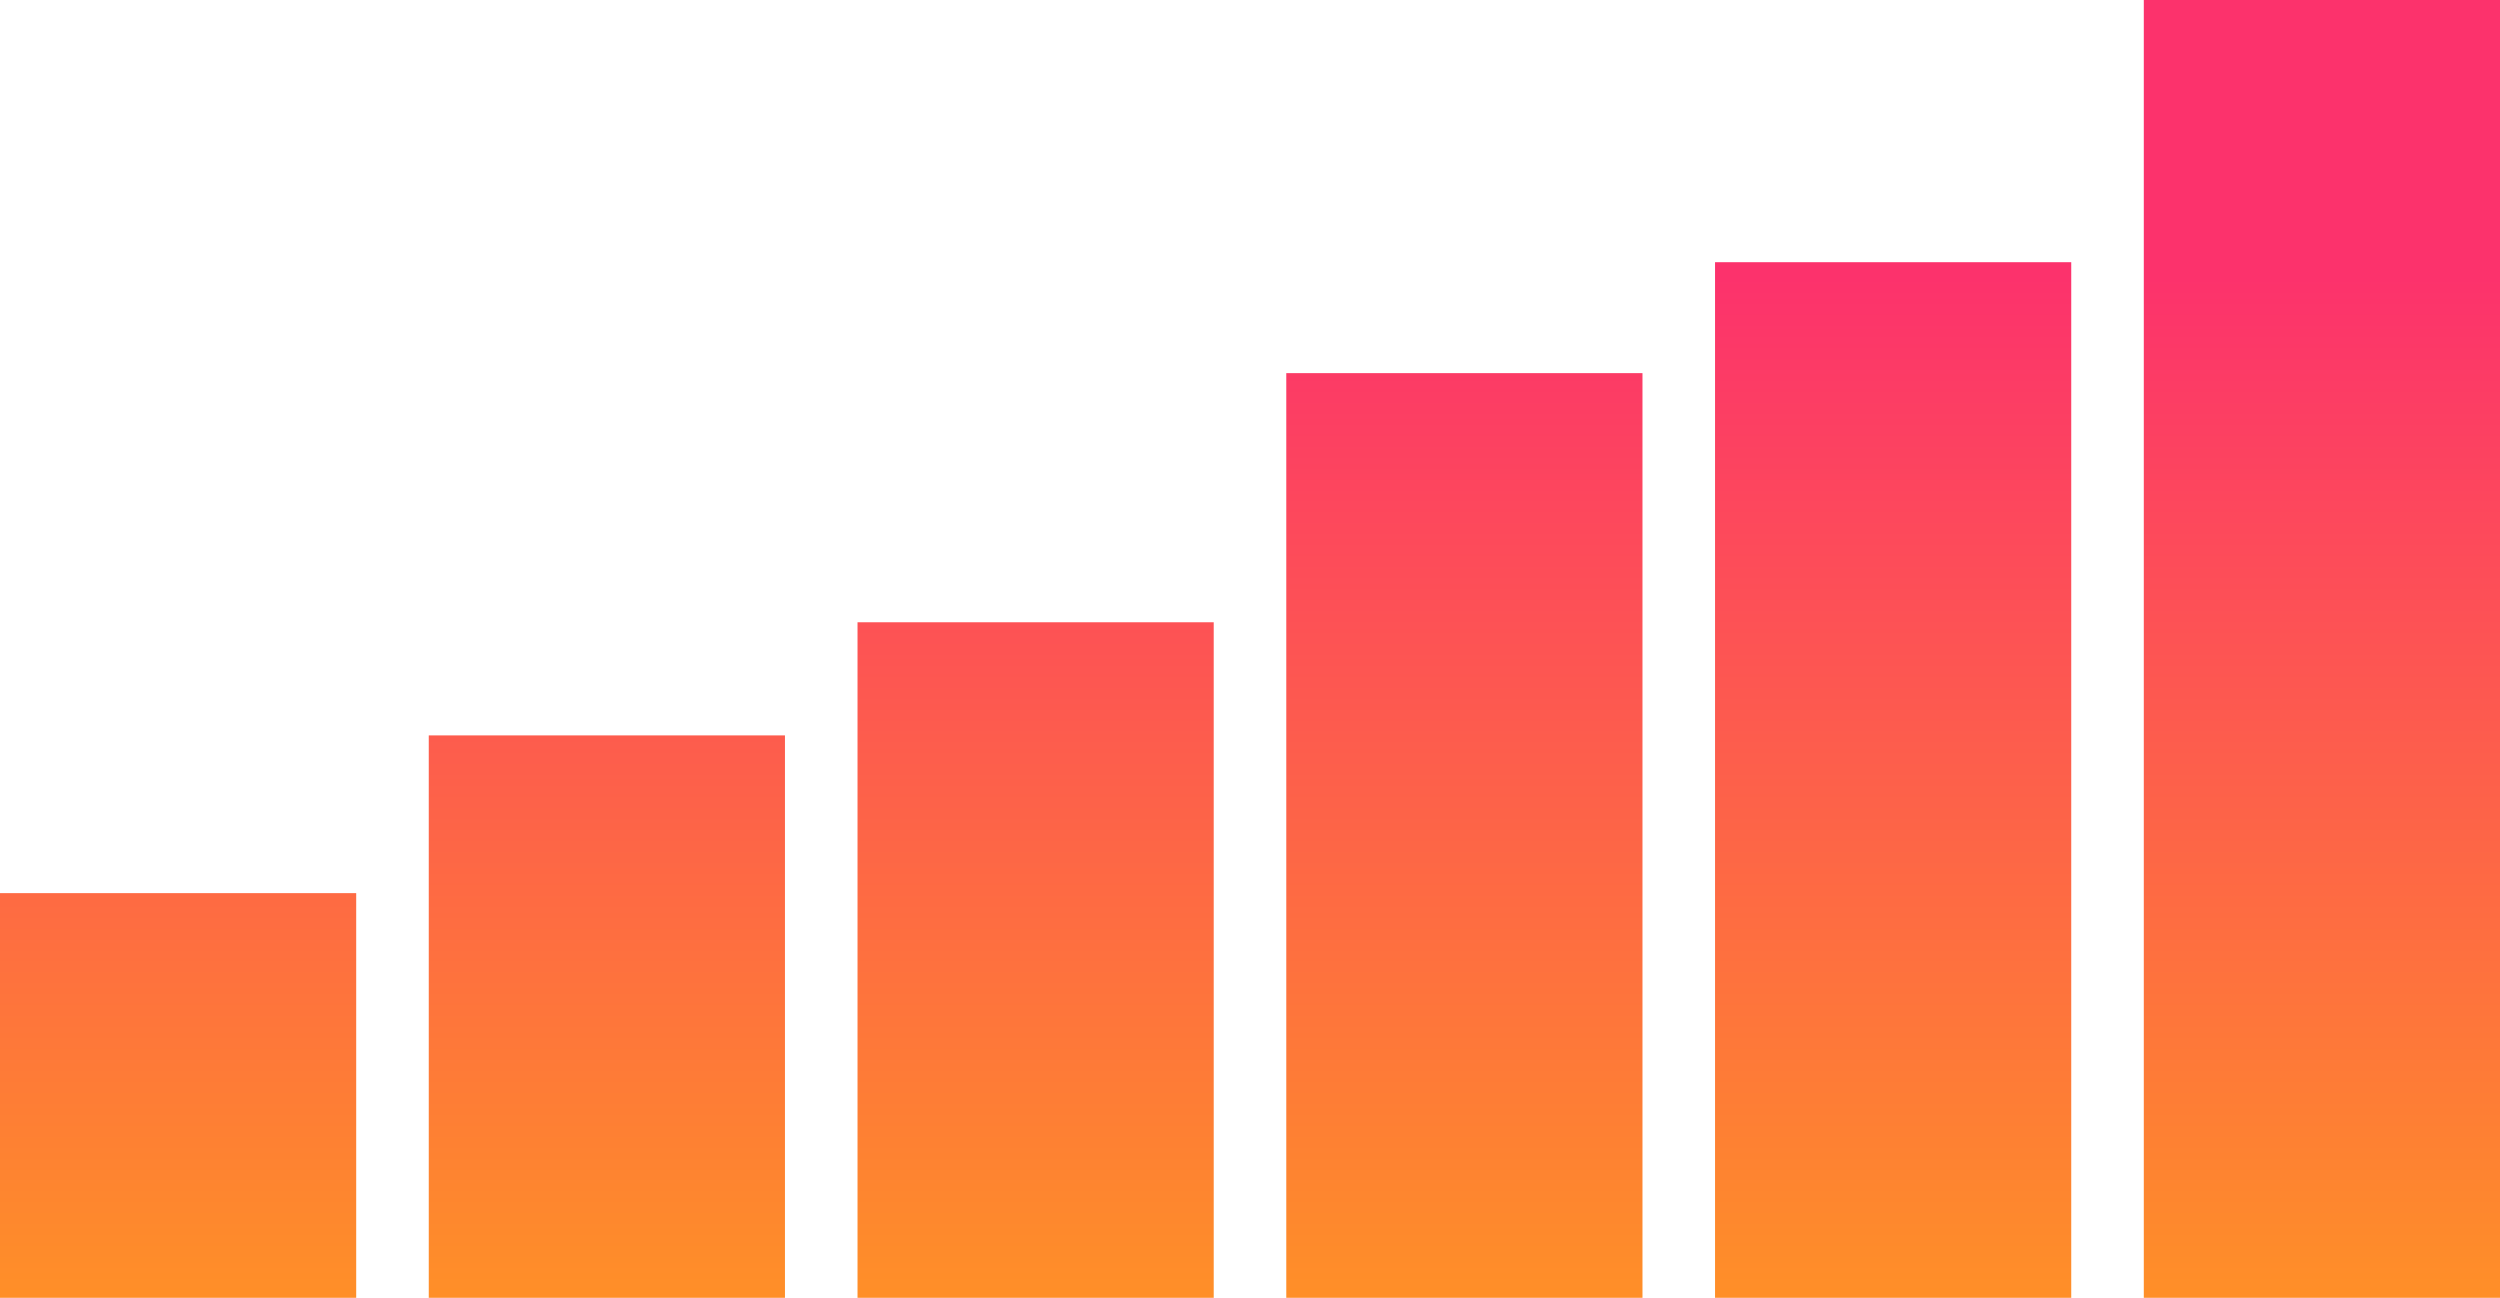
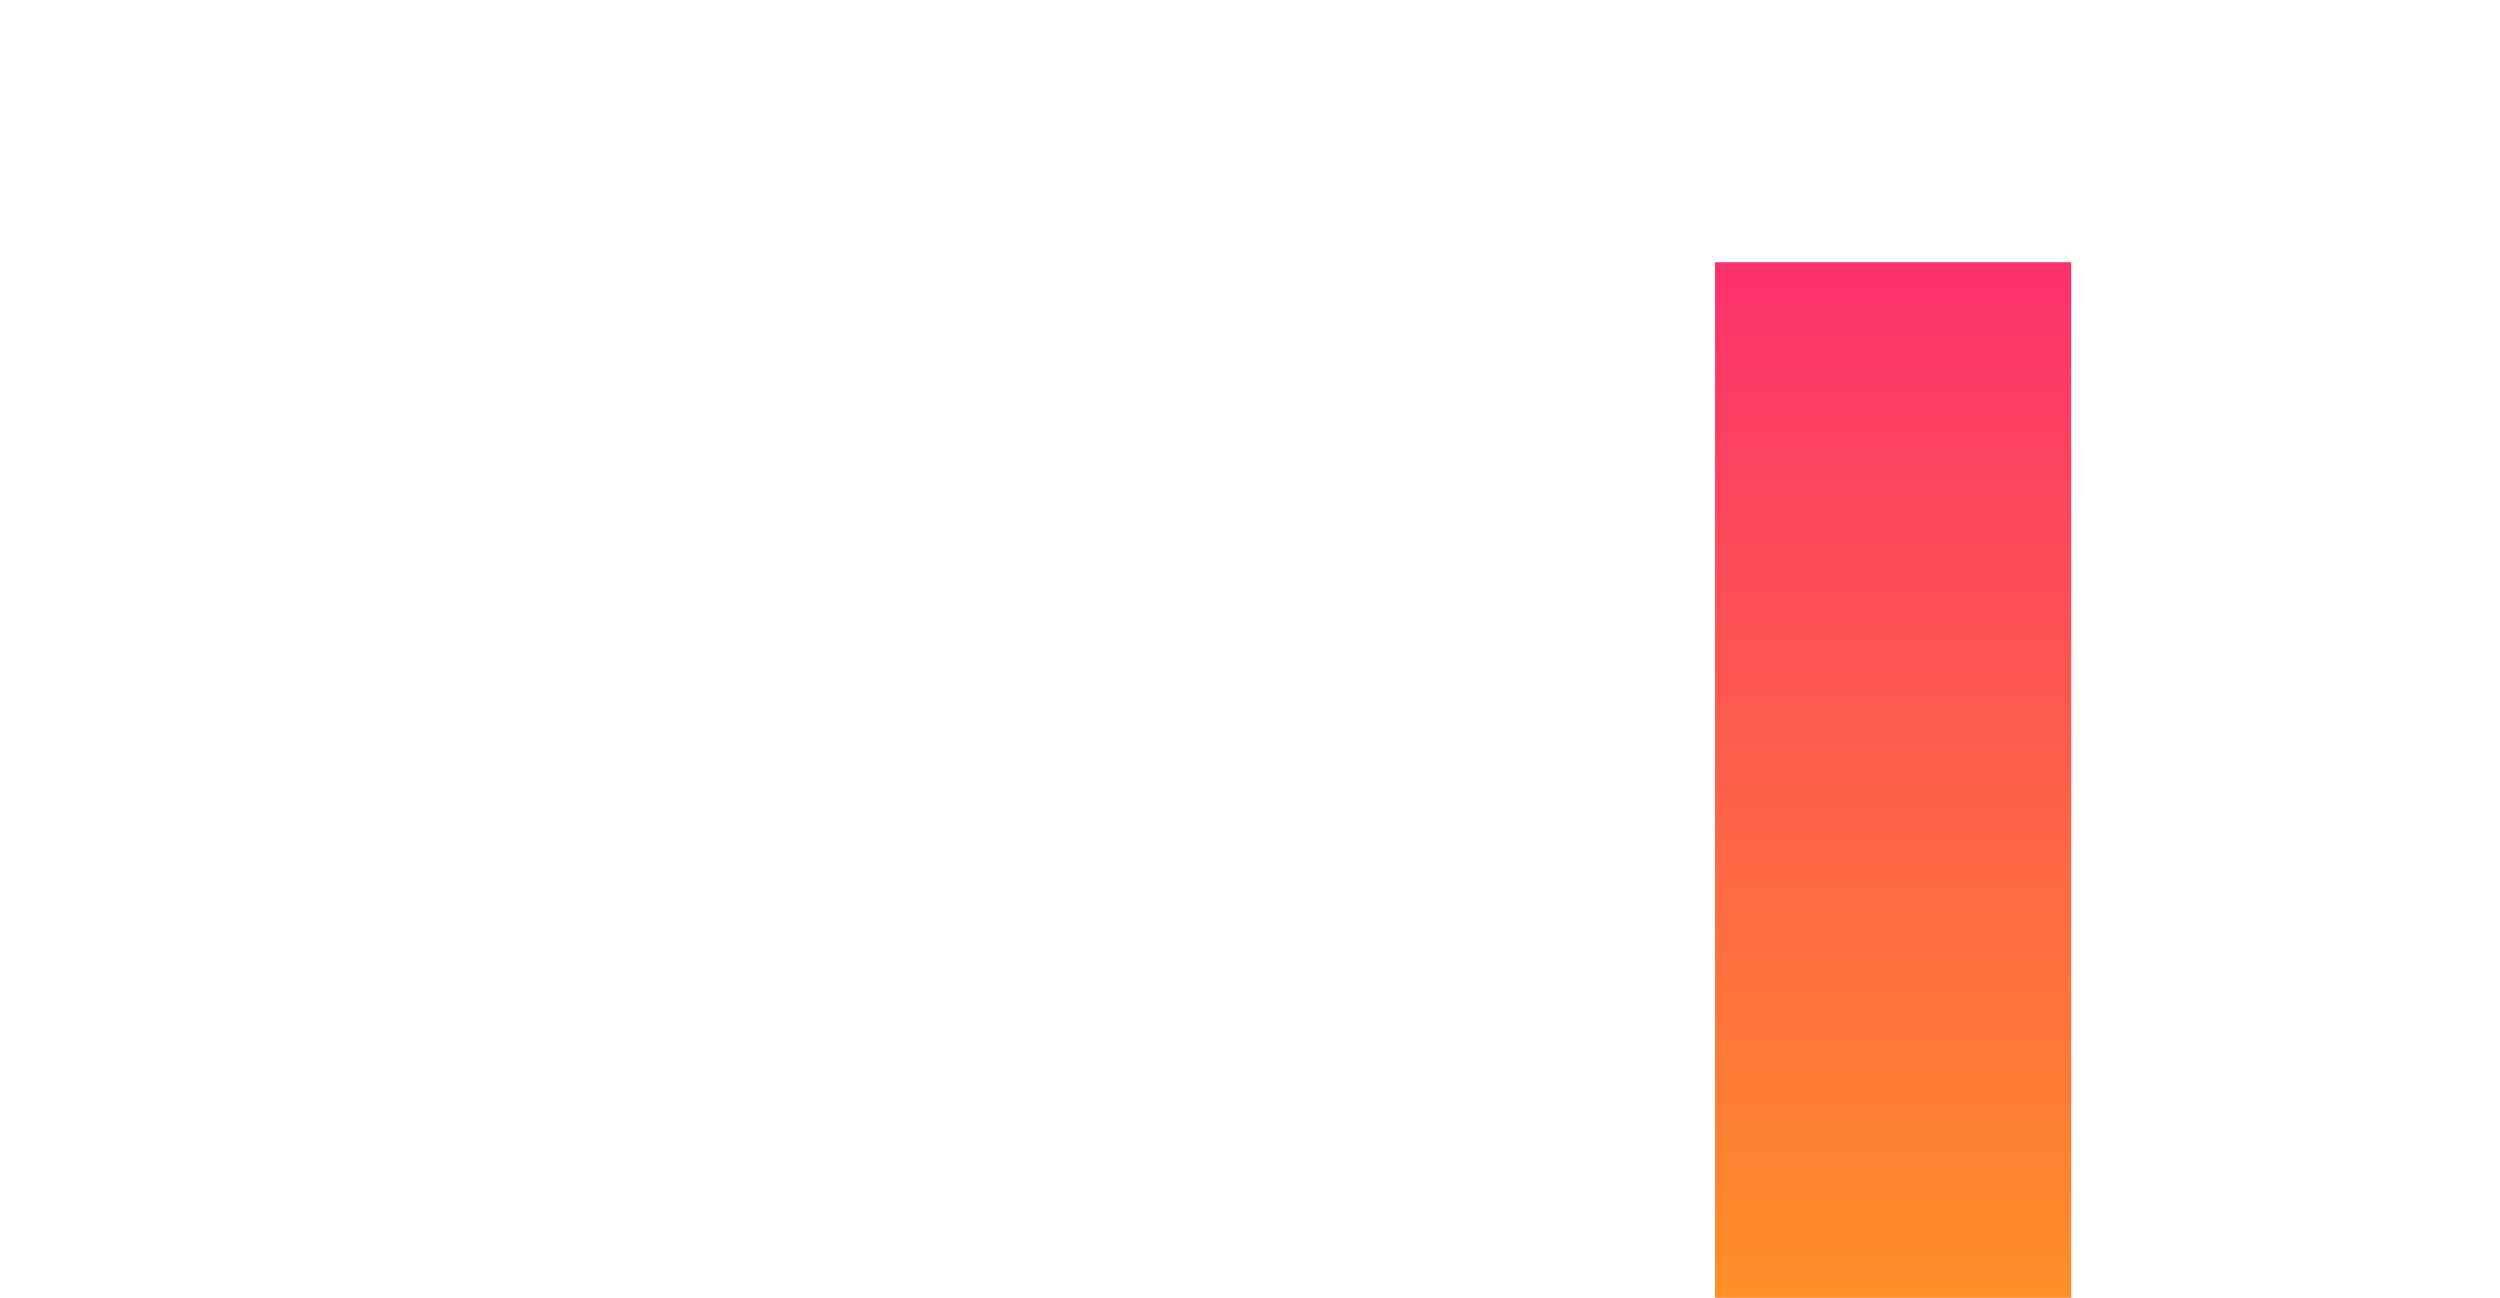
<svg xmlns="http://www.w3.org/2000/svg" xmlns:xlink="http://www.w3.org/1999/xlink" viewBox="0 0 1516 787" preserveAspectRatio="none">
  <defs>
    <linearGradient id="linear-gradient" x1="108" y1="-213.229" x2="108" y2="914.522" gradientUnits="userSpaceOnUse">
      <stop offset="0.338" stop-color="#fc326c" />
      <stop offset="0.974" stop-color="#ff9e1d" />
    </linearGradient>
    <linearGradient id="linear-gradient-2" x1="368" y1="-213.229" x2="368" y2="914.522" xlink:href="#linear-gradient" />
    <linearGradient id="linear-gradient-3" x1="628" y1="-213.229" x2="628" y2="914.522" xlink:href="#linear-gradient" />
    <linearGradient id="linear-gradient-4" x1="888" y1="-213.229" x2="888" y2="914.522" xlink:href="#linear-gradient" />
    <linearGradient id="linear-gradient-5" x1="1148" y1="-213.229" x2="1148" y2="914.522" xlink:href="#linear-gradient" />
    <linearGradient id="linear-gradient-6" x1="1408" y1="-213.229" x2="1408" y2="914.522" xlink:href="#linear-gradient" />
  </defs>
  <title>Asset 3</title>
  <g id="Layer_2" data-name="Layer 2">
    <g id="Layer_1-2" data-name="Layer 1">
-       <rect y="541.598" width="216" height="245.402" style="fill:url(#linear-gradient)" />
-       <rect x="260" y="445.945" width="216" height="341.055" style="fill:url(#linear-gradient-2)" />
-       <rect x="520" y="377.338" width="216" height="409.662" style="fill:url(#linear-gradient-3)" />
-       <rect x="780" y="226.271" width="216" height="560.729" style="fill:url(#linear-gradient-4)" />
      <rect x="1040" y="158.983" width="216" height="628.017" style="fill:url(#linear-gradient-5)" />
-       <rect x="1300" width="216" height="787" style="fill:url(#linear-gradient-6)" />
    </g>
  </g>
</svg>